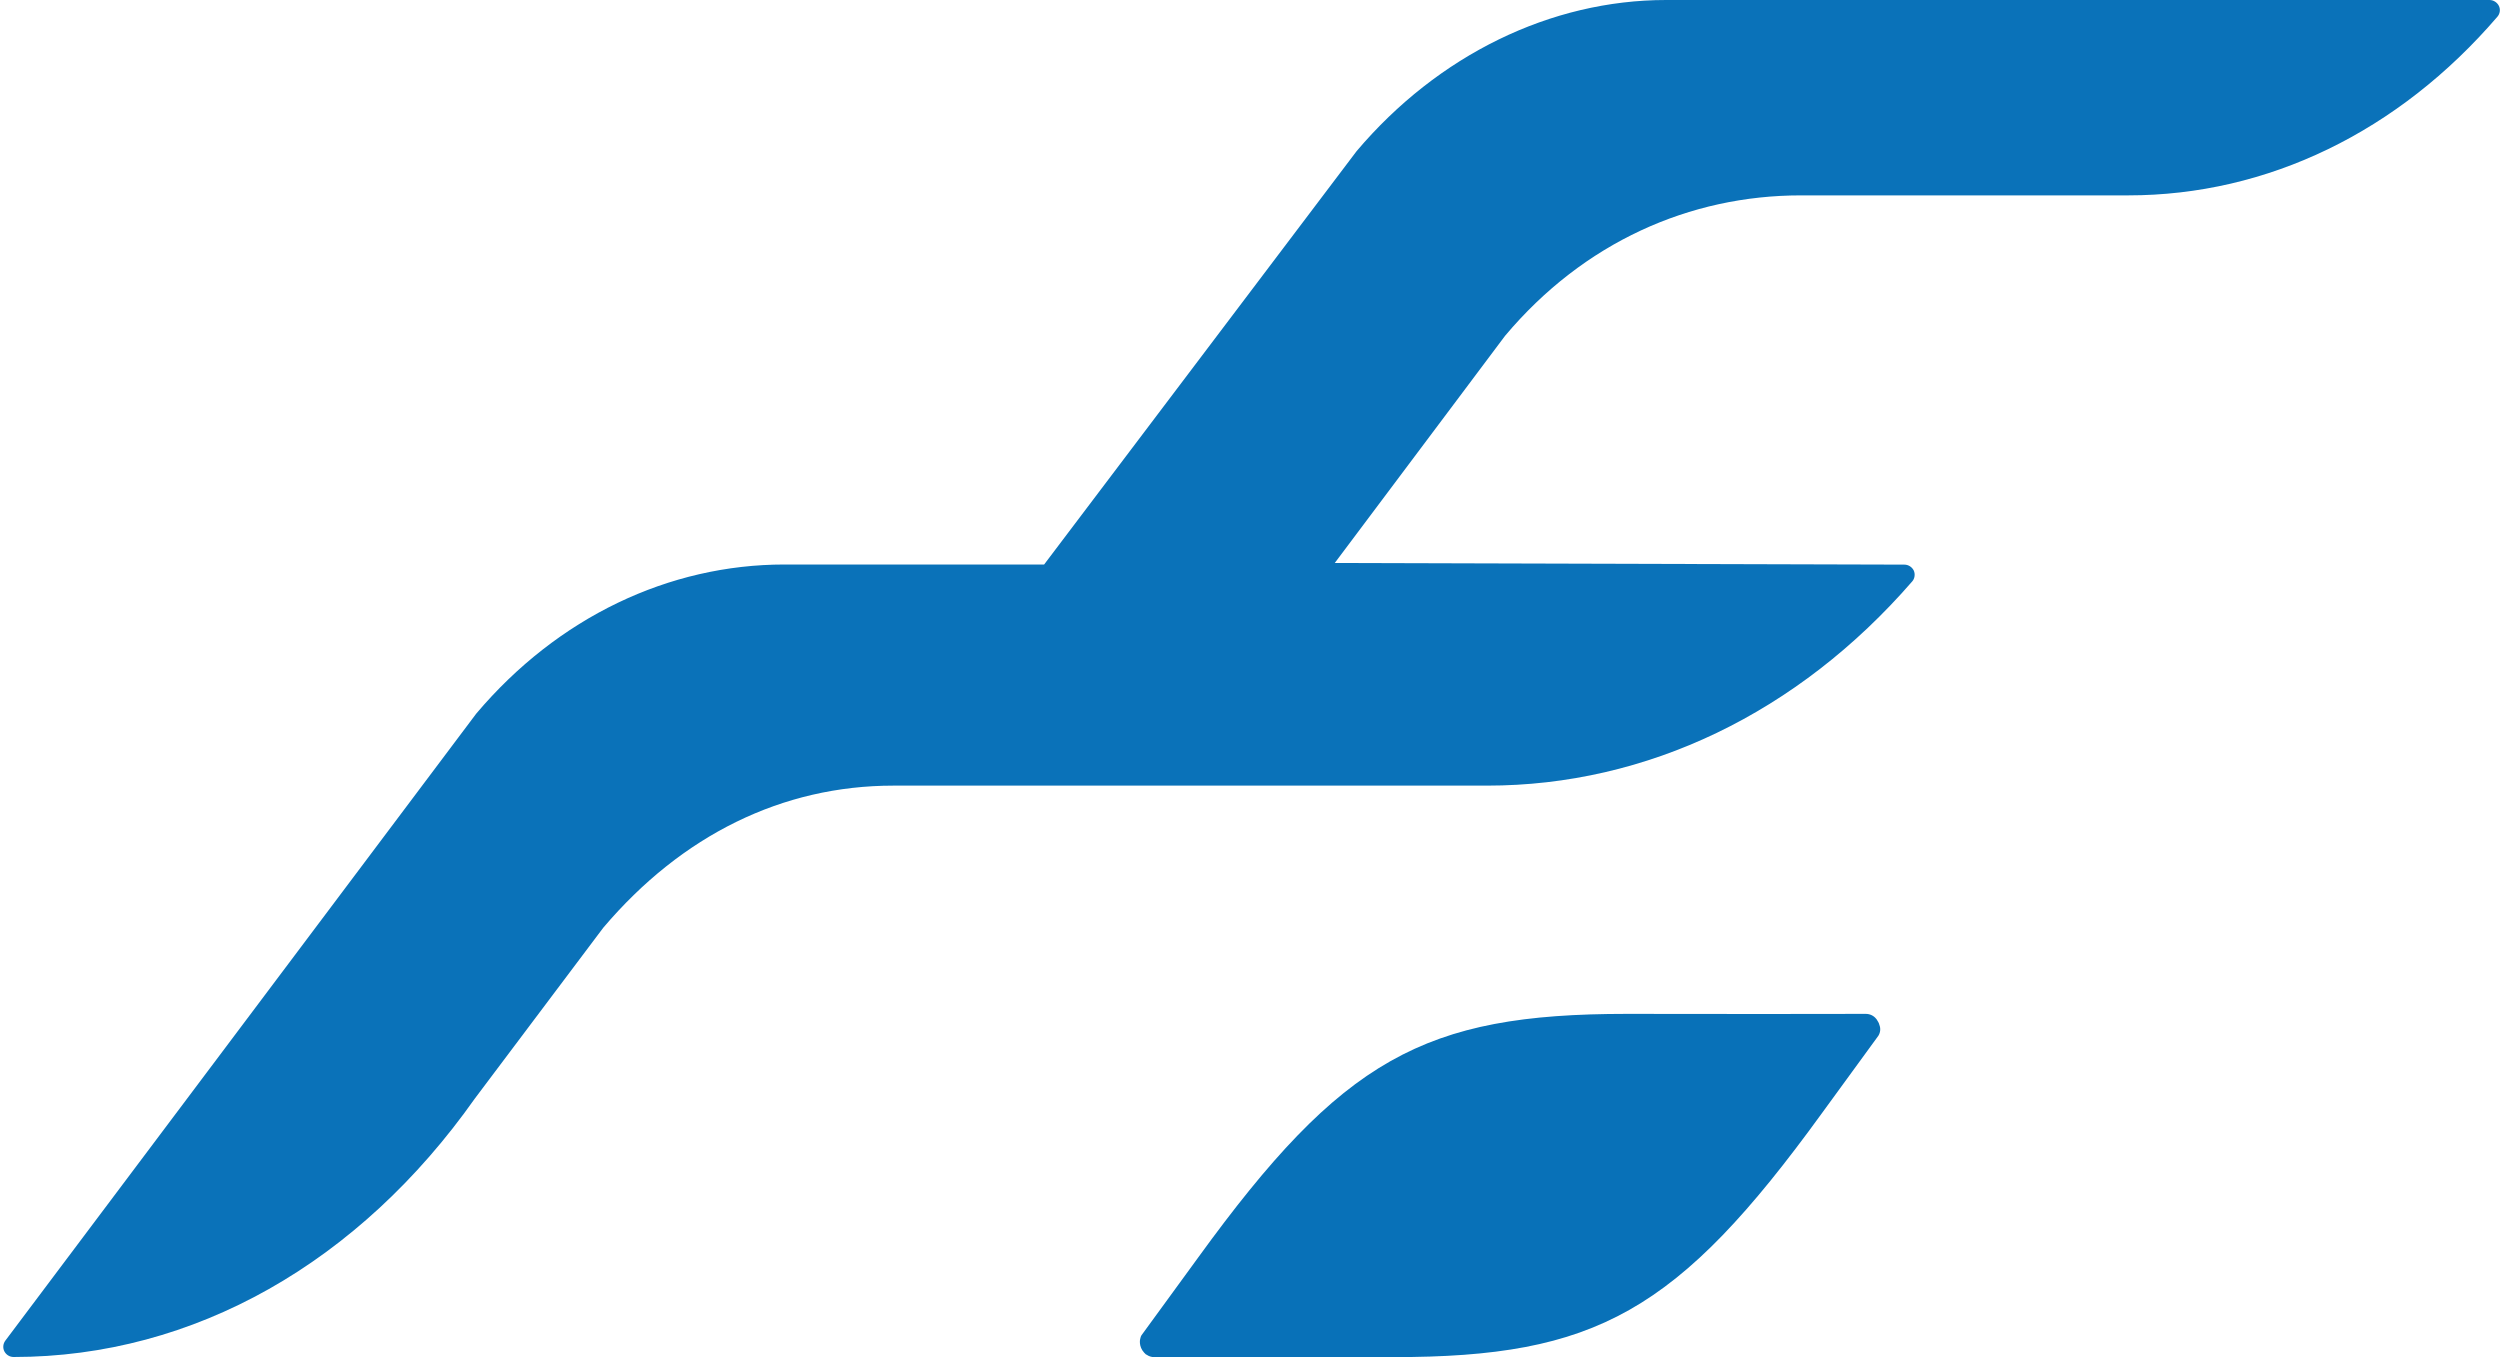
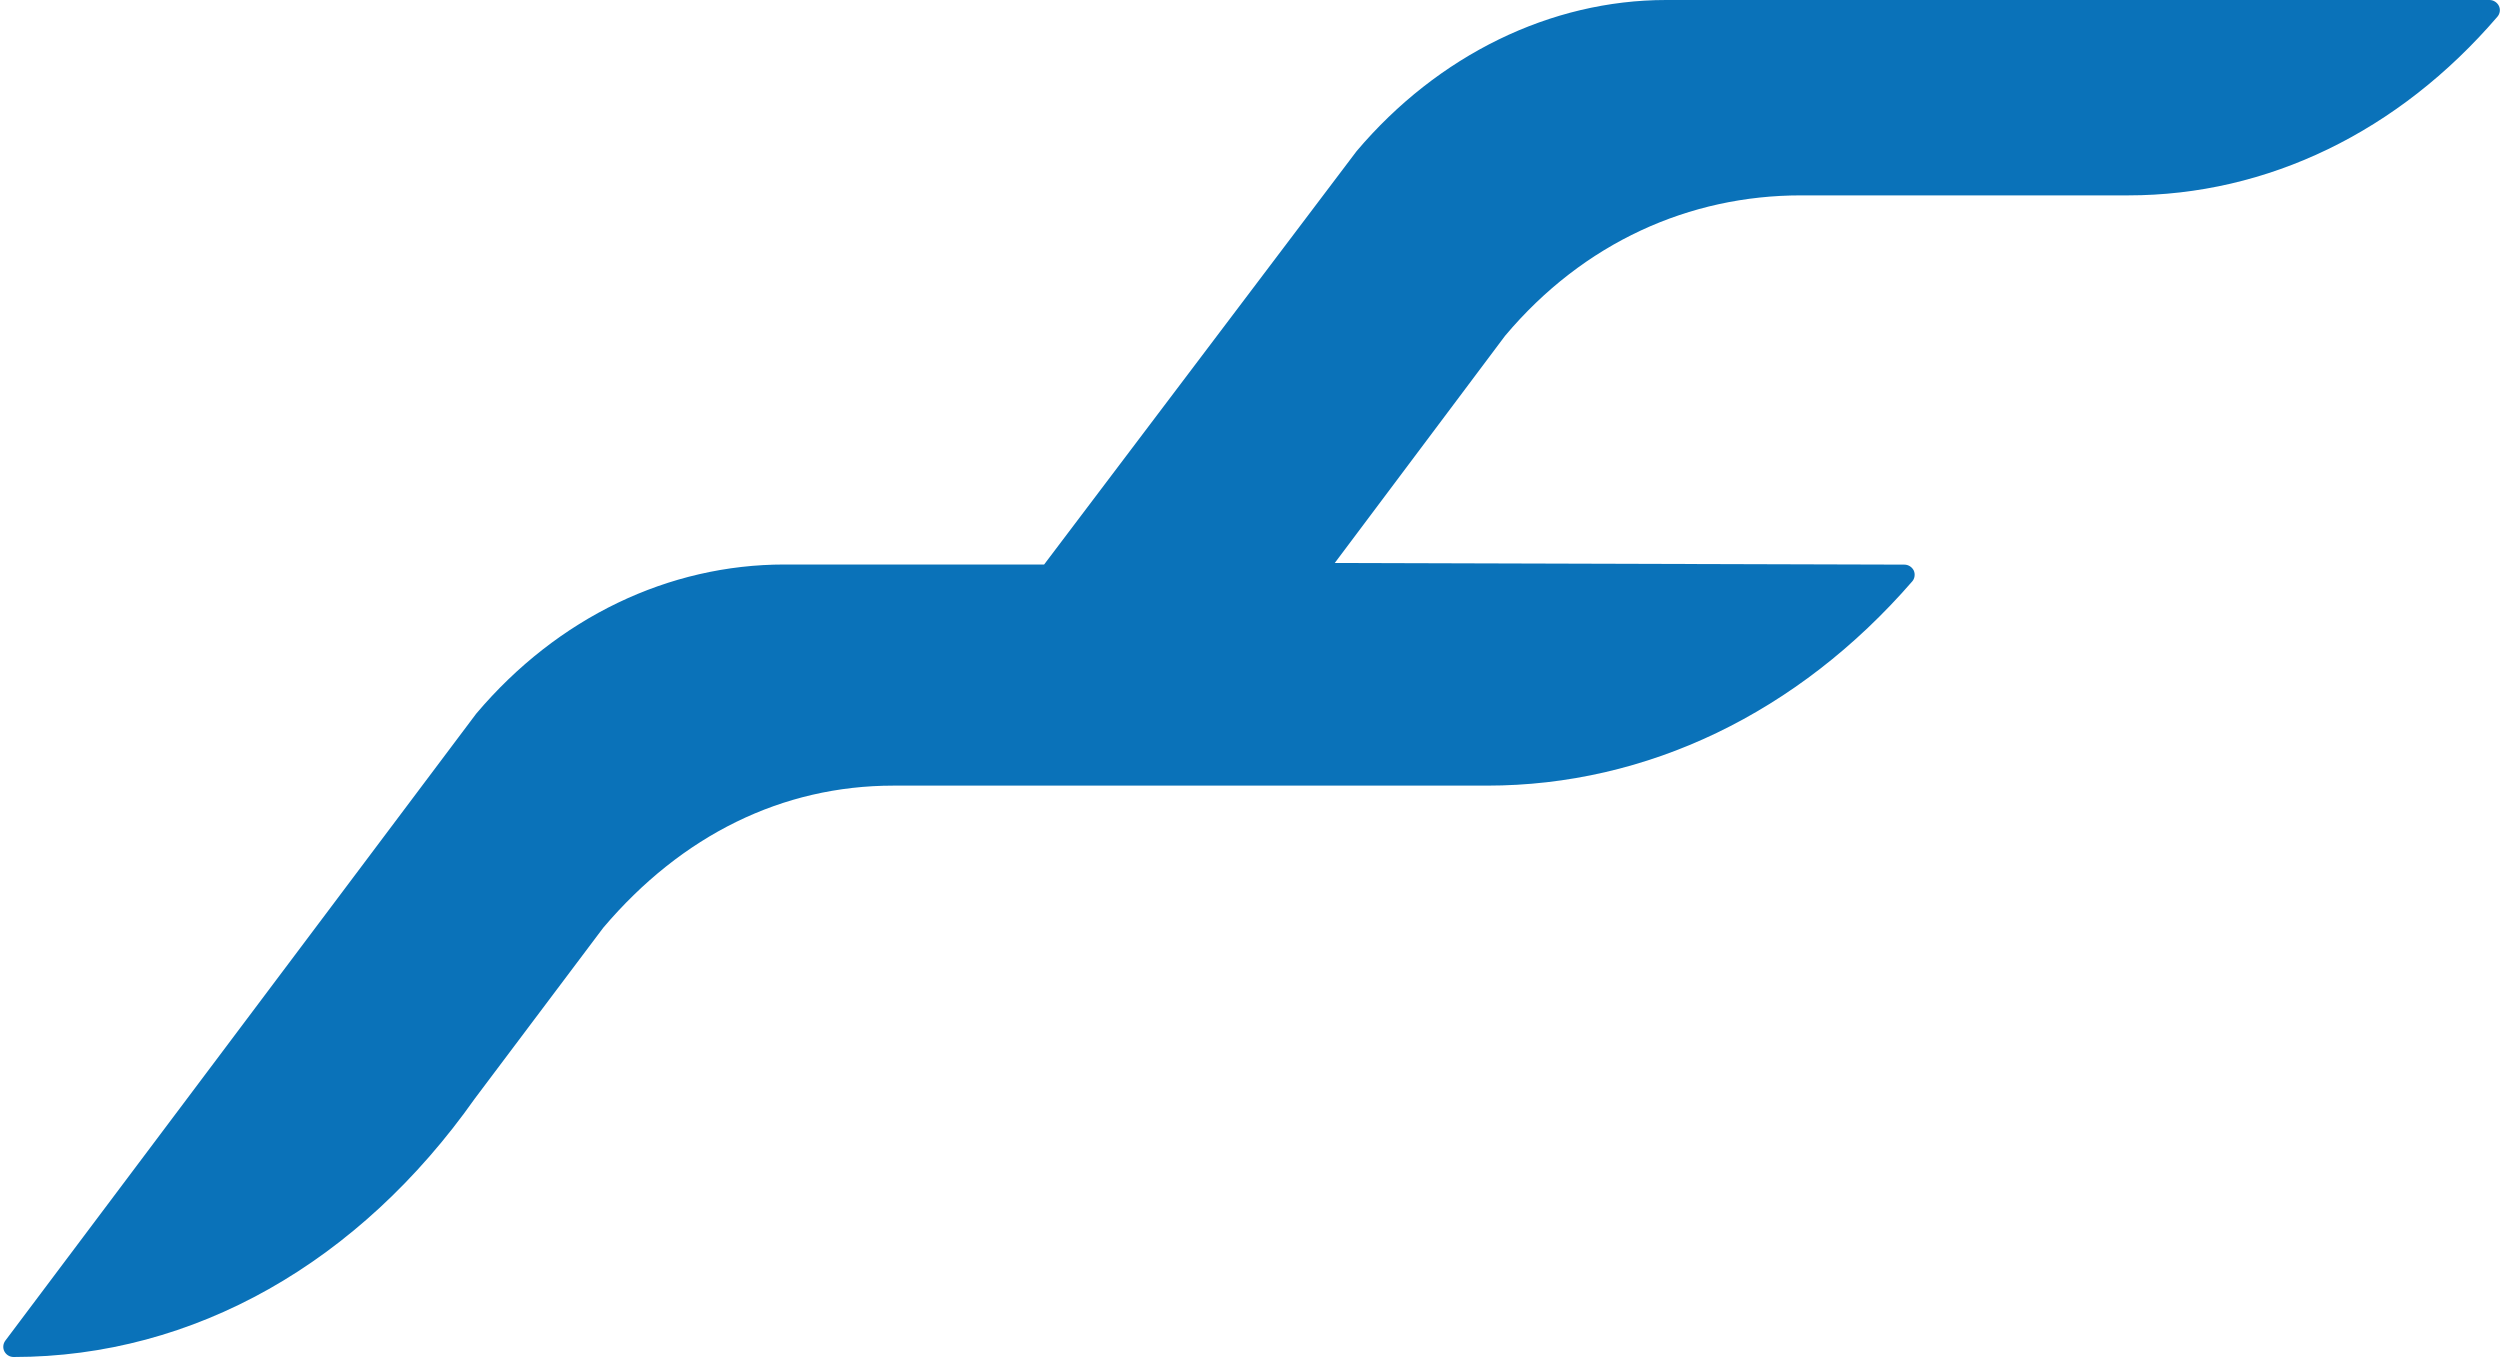
<svg xmlns="http://www.w3.org/2000/svg" version="1.1" id="Ebene_1" x="0px" y="0px" viewBox="0 0 2000 1085.6" style="enable-background:new 0 0 2000 1085.6;" xml:space="preserve">
  <style type="text/css">
	.st0{fill:#0A72B9;}
	.st1{fill:#0871B8;}
</style>
  <g>
    <path class="st0" d="M10.9,1085.6c-3.2,0-6-1.8-7.4-4.5c-1.4-2.7-1.1-6,0.7-8.5L381,570.9c65.3-77.2,154.2-119.3,246.6-119.3h207.7   l250-330.7C1150.4,44,1240.6,0,1332.9,0h658.7c3.2,0,6.1,1.9,7.5,4.7c1.4,2.8,0.9,6.3-1.2,8.7c-79.1,92.1-184,142.9-295.3,142.9   h-261.9c-88.9,0-173.7,37.5-236.6,112.3l-136.3,181.8l455.7,1.3c3.2,0,6.1,1.9,7.5,4.7c1.3,2.9,0.8,6.4-1.2,8.7   c-91.4,105.3-212.2,163.4-340.1,163.4H714.7c-88.7,0-169.2,39.5-232.1,113.7L379.9,878.8C287.6,1009.6,155.6,1085.6,10.9,1085.6z" />
  </g>
-   <path class="st1" d="M1503.5,819.9c-0.2-0.9-0.6-1.9-1.2-2.8l0,0c0-0.1-0.1-0.1-0.1-0.1c-0.4-0.6-0.6-1.2-1.1-1.8  c-0.1-0.1-0.1-0.1-0.2-0.2c-2-2.5-5-3.9-8.3-3.9l0,0l-82,0.1l-109.3-0.1c-162.1,0-227.4,35.8-342.9,195.1l-45.2,62  c-0.6,0.9-0.8,2-1.1,3.2l0,0c0,0-1.4,5.7,3.2,10.7c0.2,0.2,0.5,0.4,0.6,0.6c0.4,0.4,0.6,0.6,0.9,0.9c0.1,0.1,0.2,0.1,0.4,0.1  c1.8,1.3,3.9,2,6.1,2l0,0l82-0.1l109.3,0.1c162.1,0,227.4-35.8,342.9-195.1l45.2-62C1504.4,825.8,1504.6,822.7,1503.5,819.9z" />
</svg>